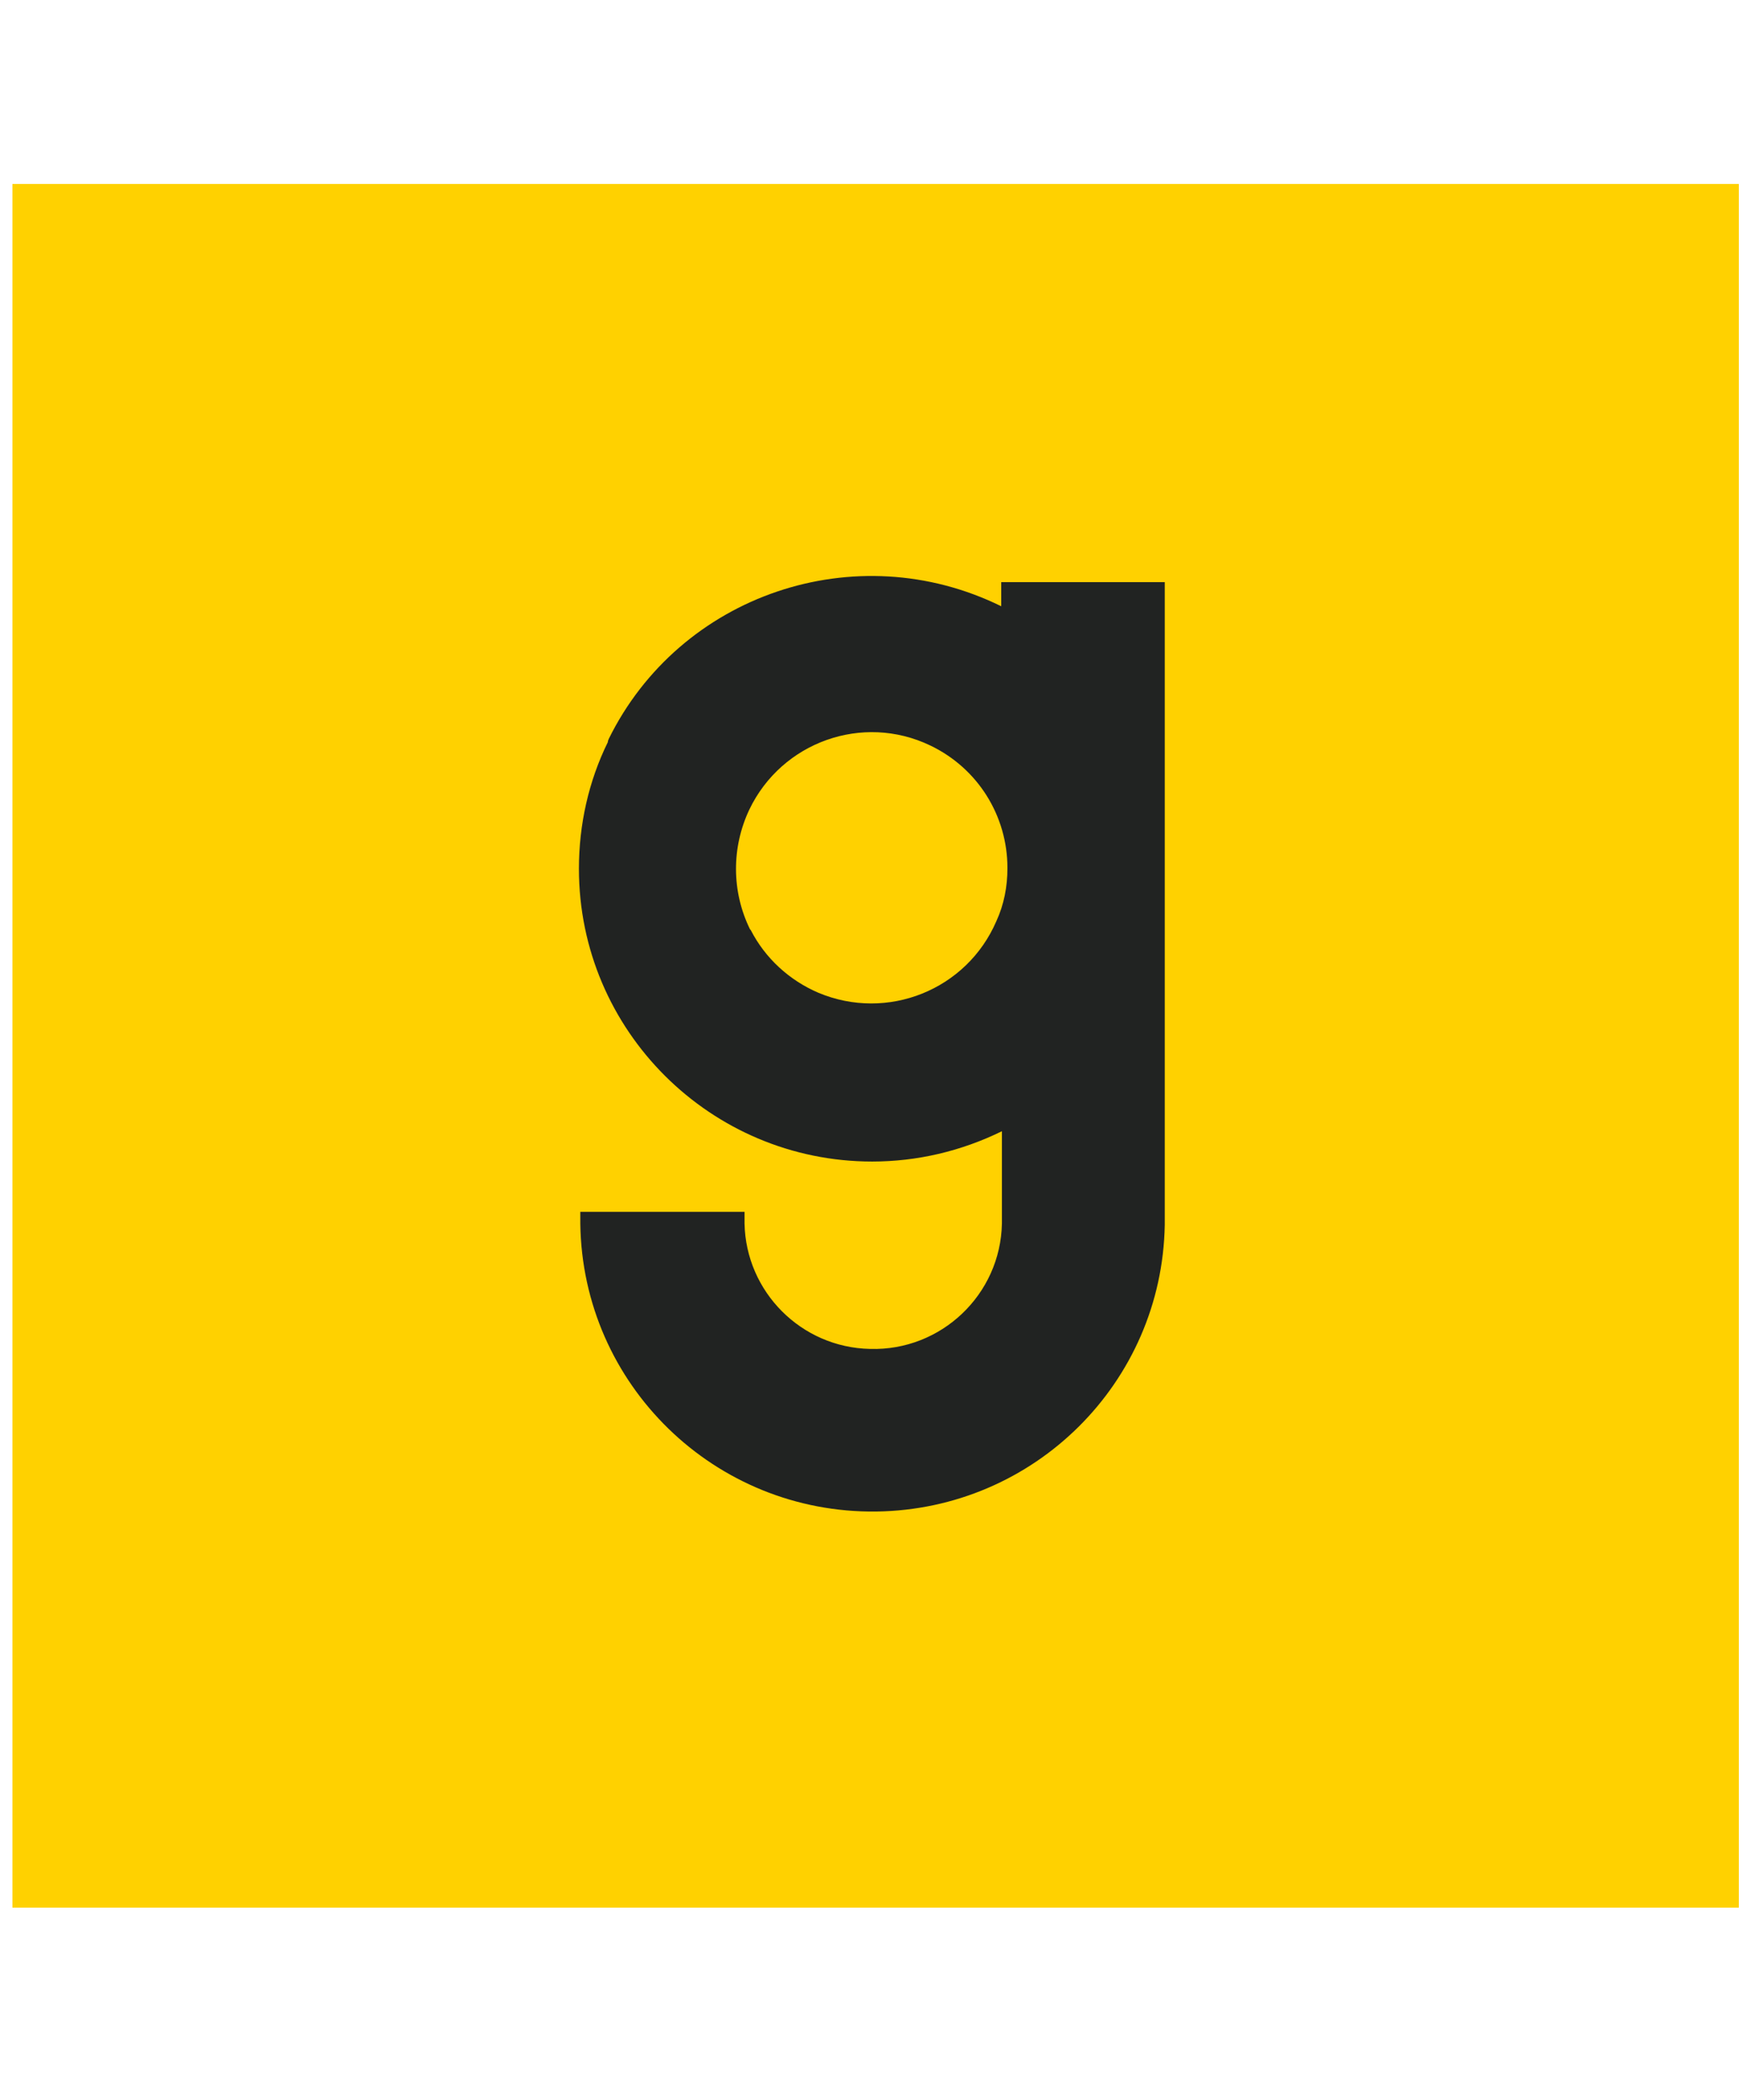
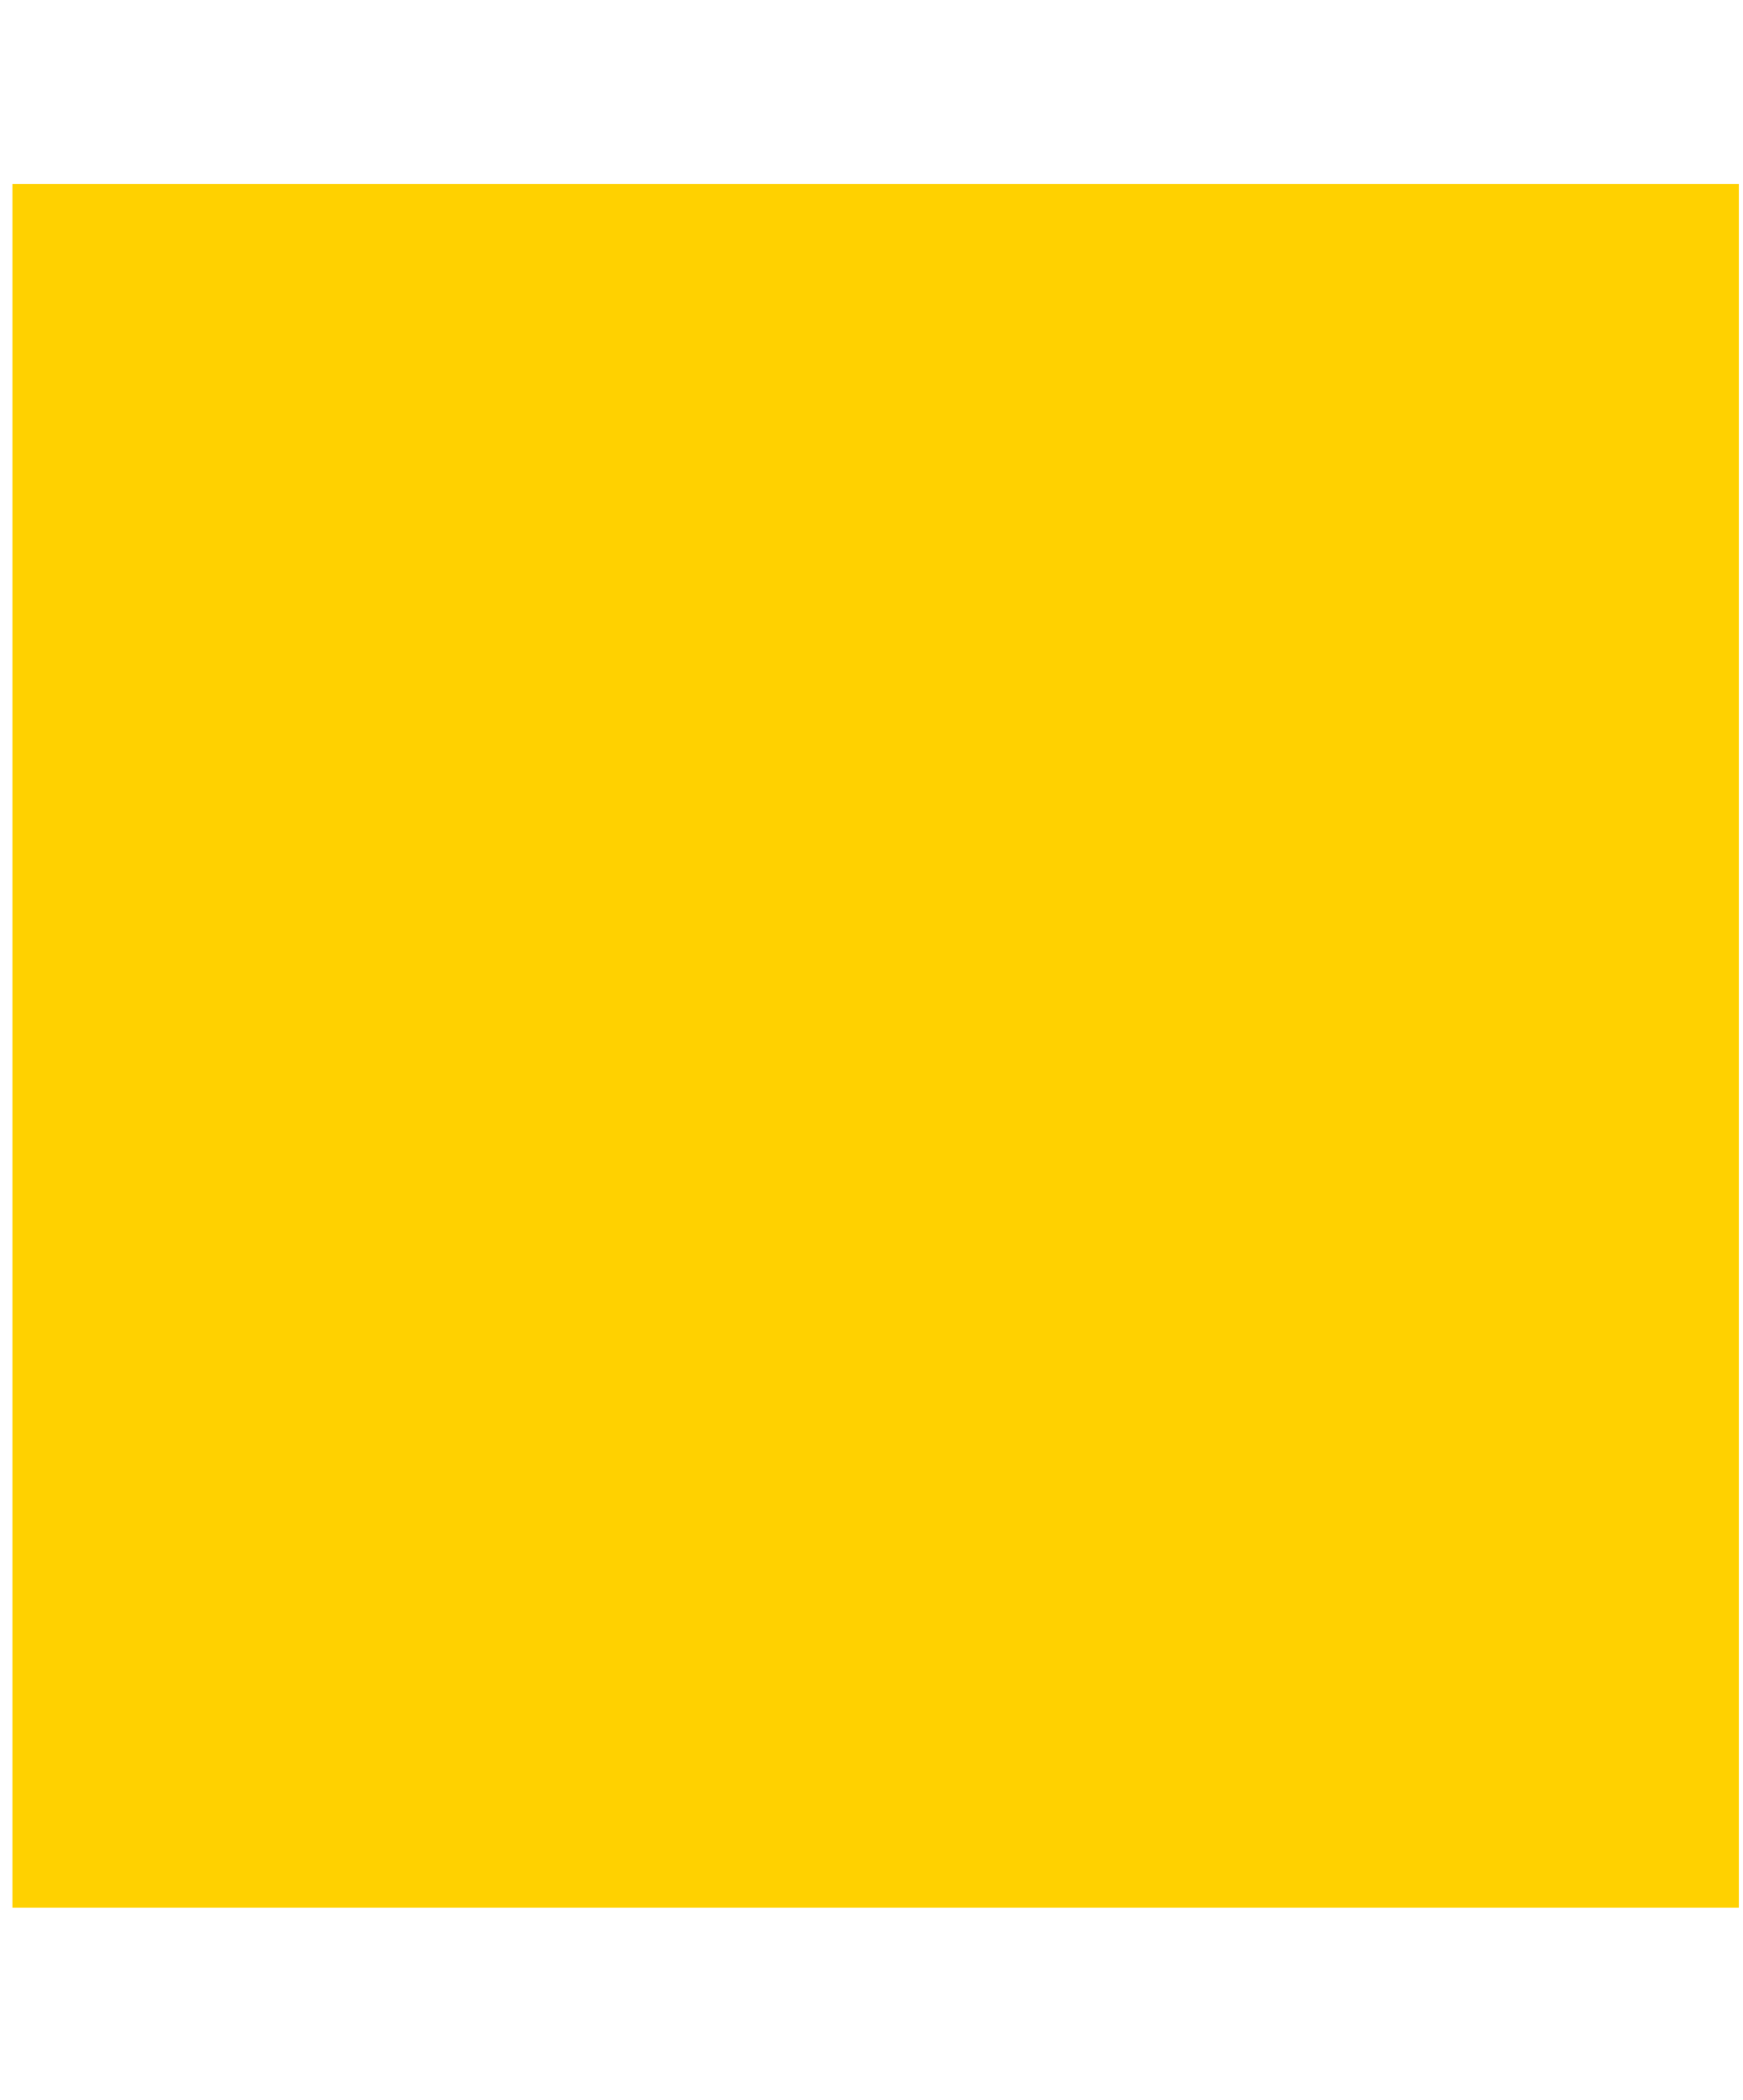
<svg xmlns="http://www.w3.org/2000/svg" class="testimonial_icon" viewBox="0 0 127 153" fill="none" role="presentation" aria-hidden="true">
-   <path d="M126.698 13.403H0.905V138.995H126.698V13.403Z" fill="#FFD100" aria-hidden="true" />
-   <path d="M72.952 42.416V44.173C62.344 38.953 49.523 43.32 44.344 53.861C44.344 53.911 44.294 53.962 44.294 54.012V54.062C42.886 56.923 42.182 60.086 42.182 63.298C42.182 75.094 51.785 84.632 63.55 84.632C66.818 84.632 70.036 83.879 73.002 82.423V89.15C72.902 94.32 68.578 98.436 63.399 98.285C58.372 98.185 54.35 94.119 54.249 89.15V88.296H42.283V89.15C42.434 100.896 52.087 110.282 63.852 110.132C75.365 109.981 84.667 100.745 84.868 89.25V42.416H72.952ZM54.601 58.981C56.964 54.062 62.846 51.954 67.773 54.313C71.243 55.969 73.405 59.433 73.405 63.248C73.405 64.603 73.153 65.909 72.6 67.113C70.438 72.133 64.656 74.442 59.629 72.334C57.517 71.43 55.757 69.824 54.702 67.766L54.651 67.716C53.294 64.955 53.294 61.742 54.601 58.981Z" fill="#212322" aria-hidden="true" />
+   <path d="M126.698 13.403H0.905V138.995H126.698Z" fill="#FFD100" aria-hidden="true" />
</svg>